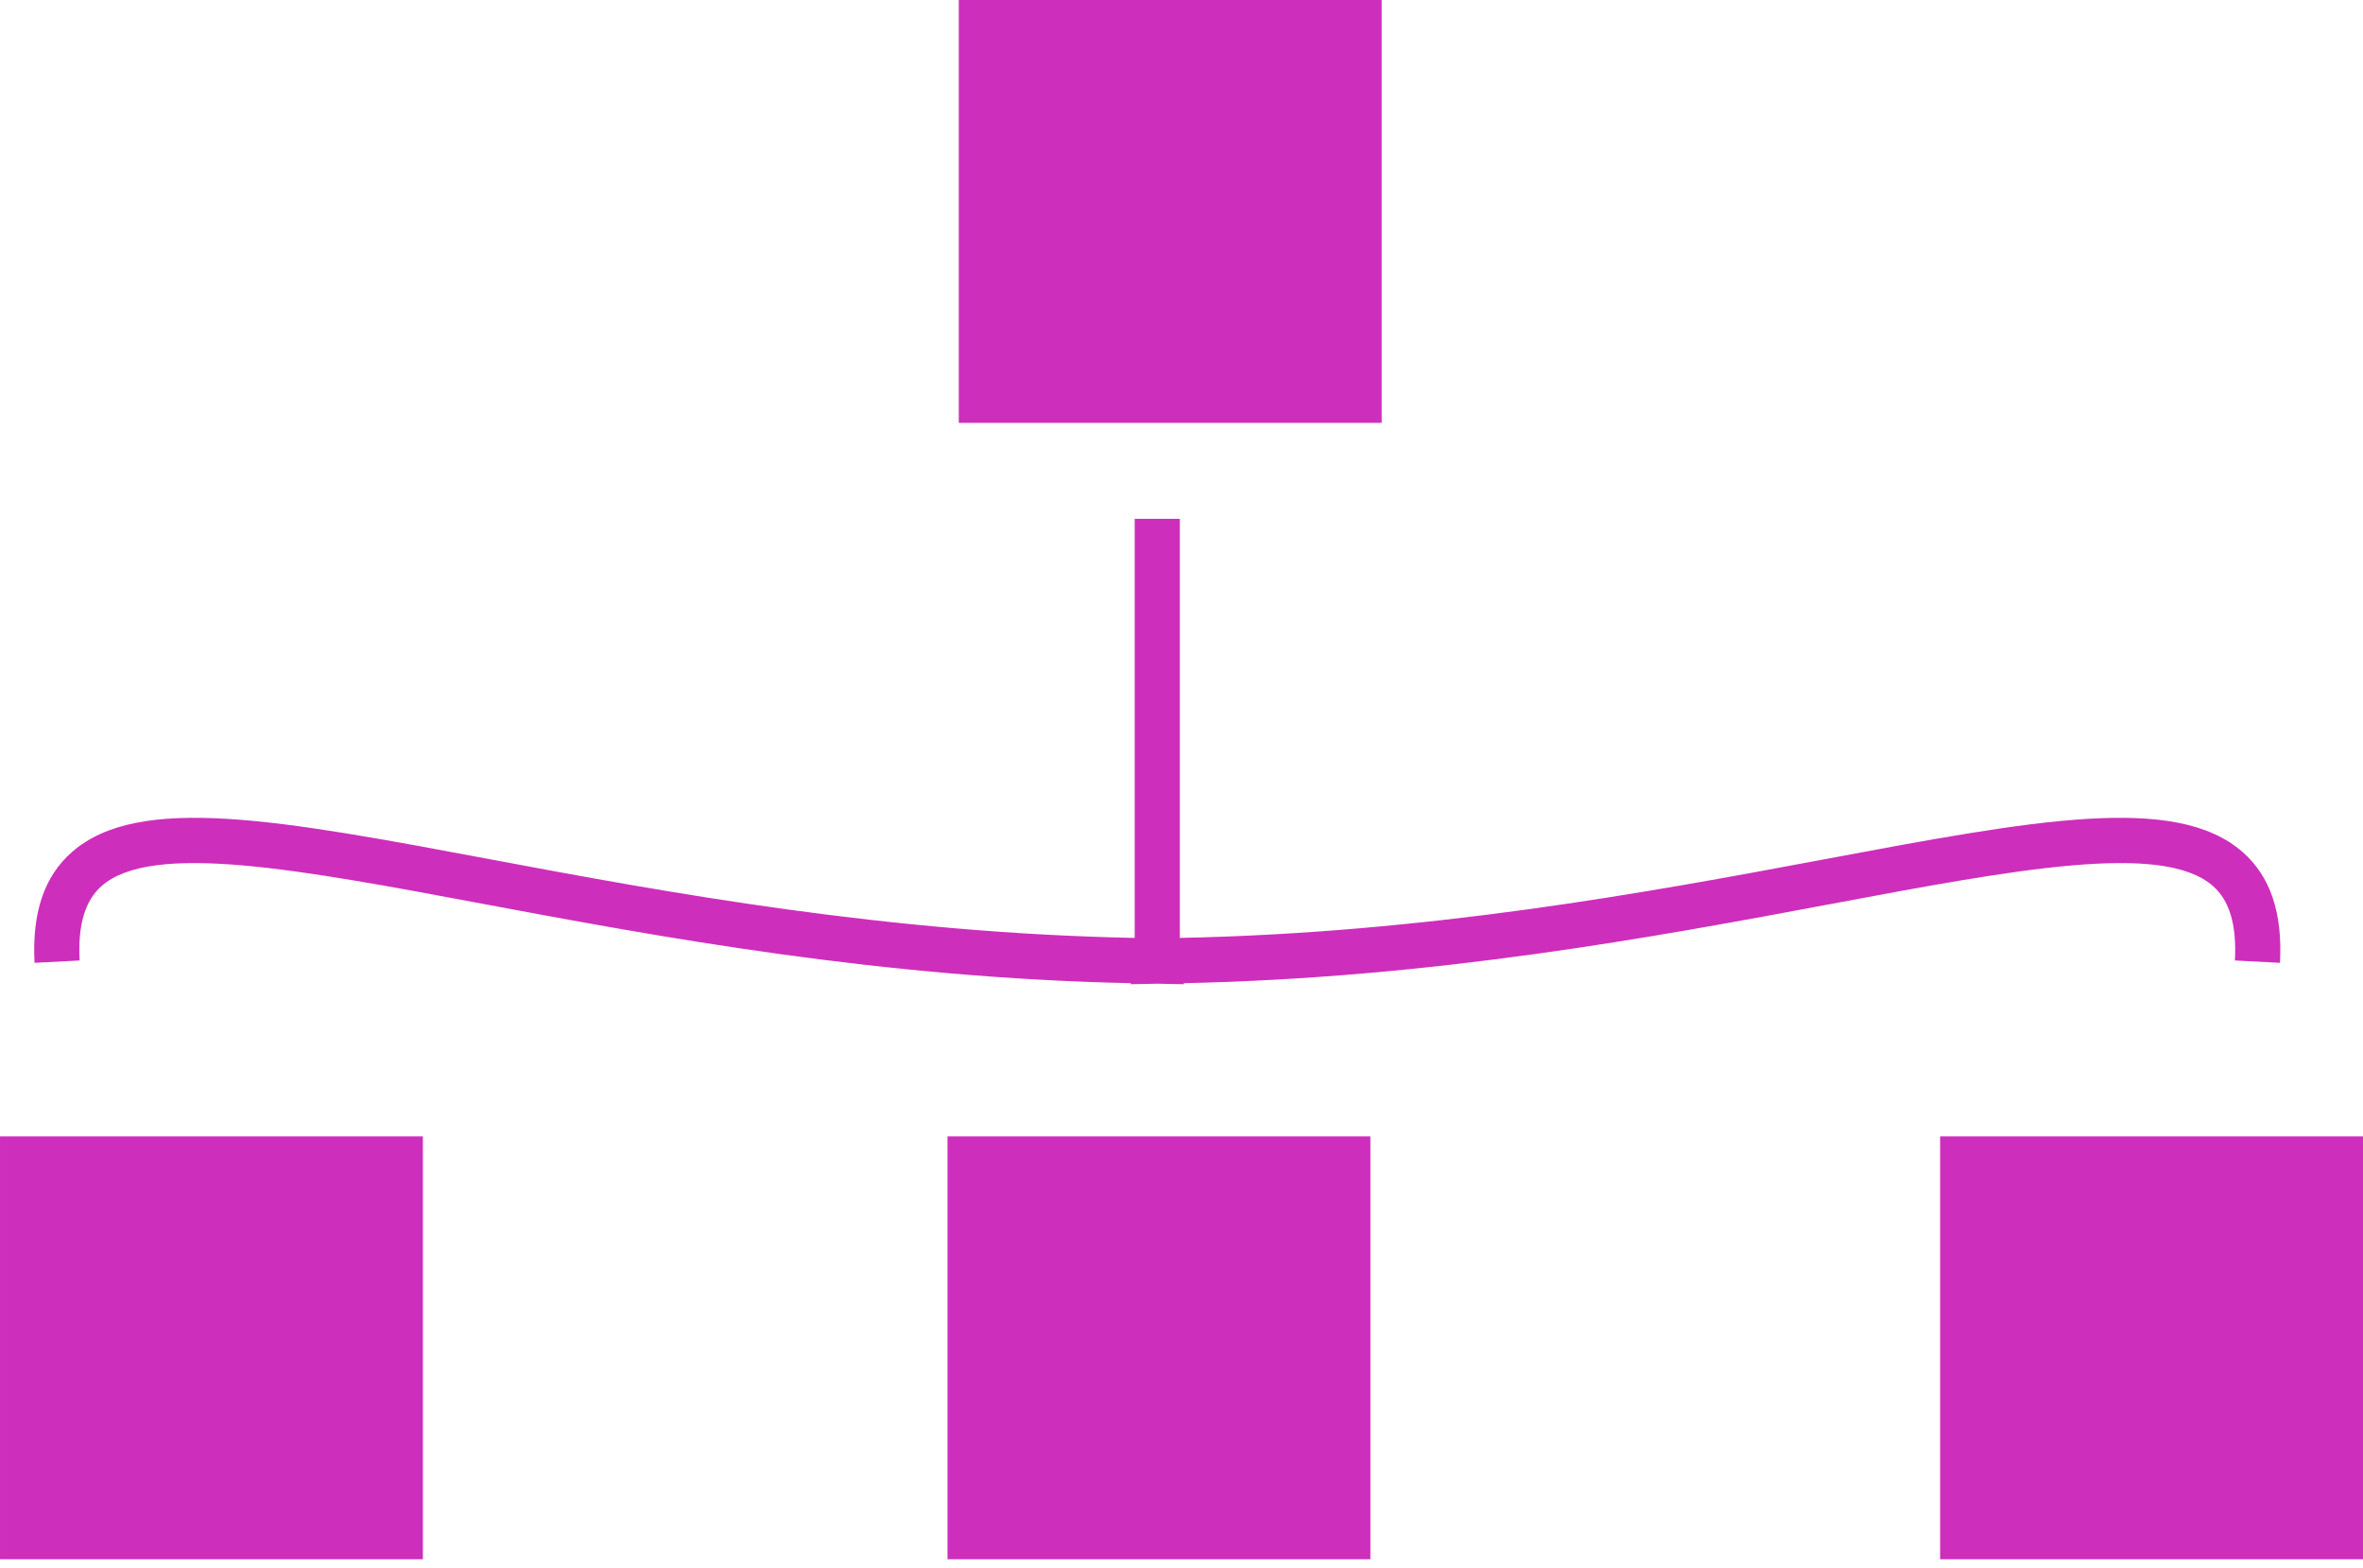
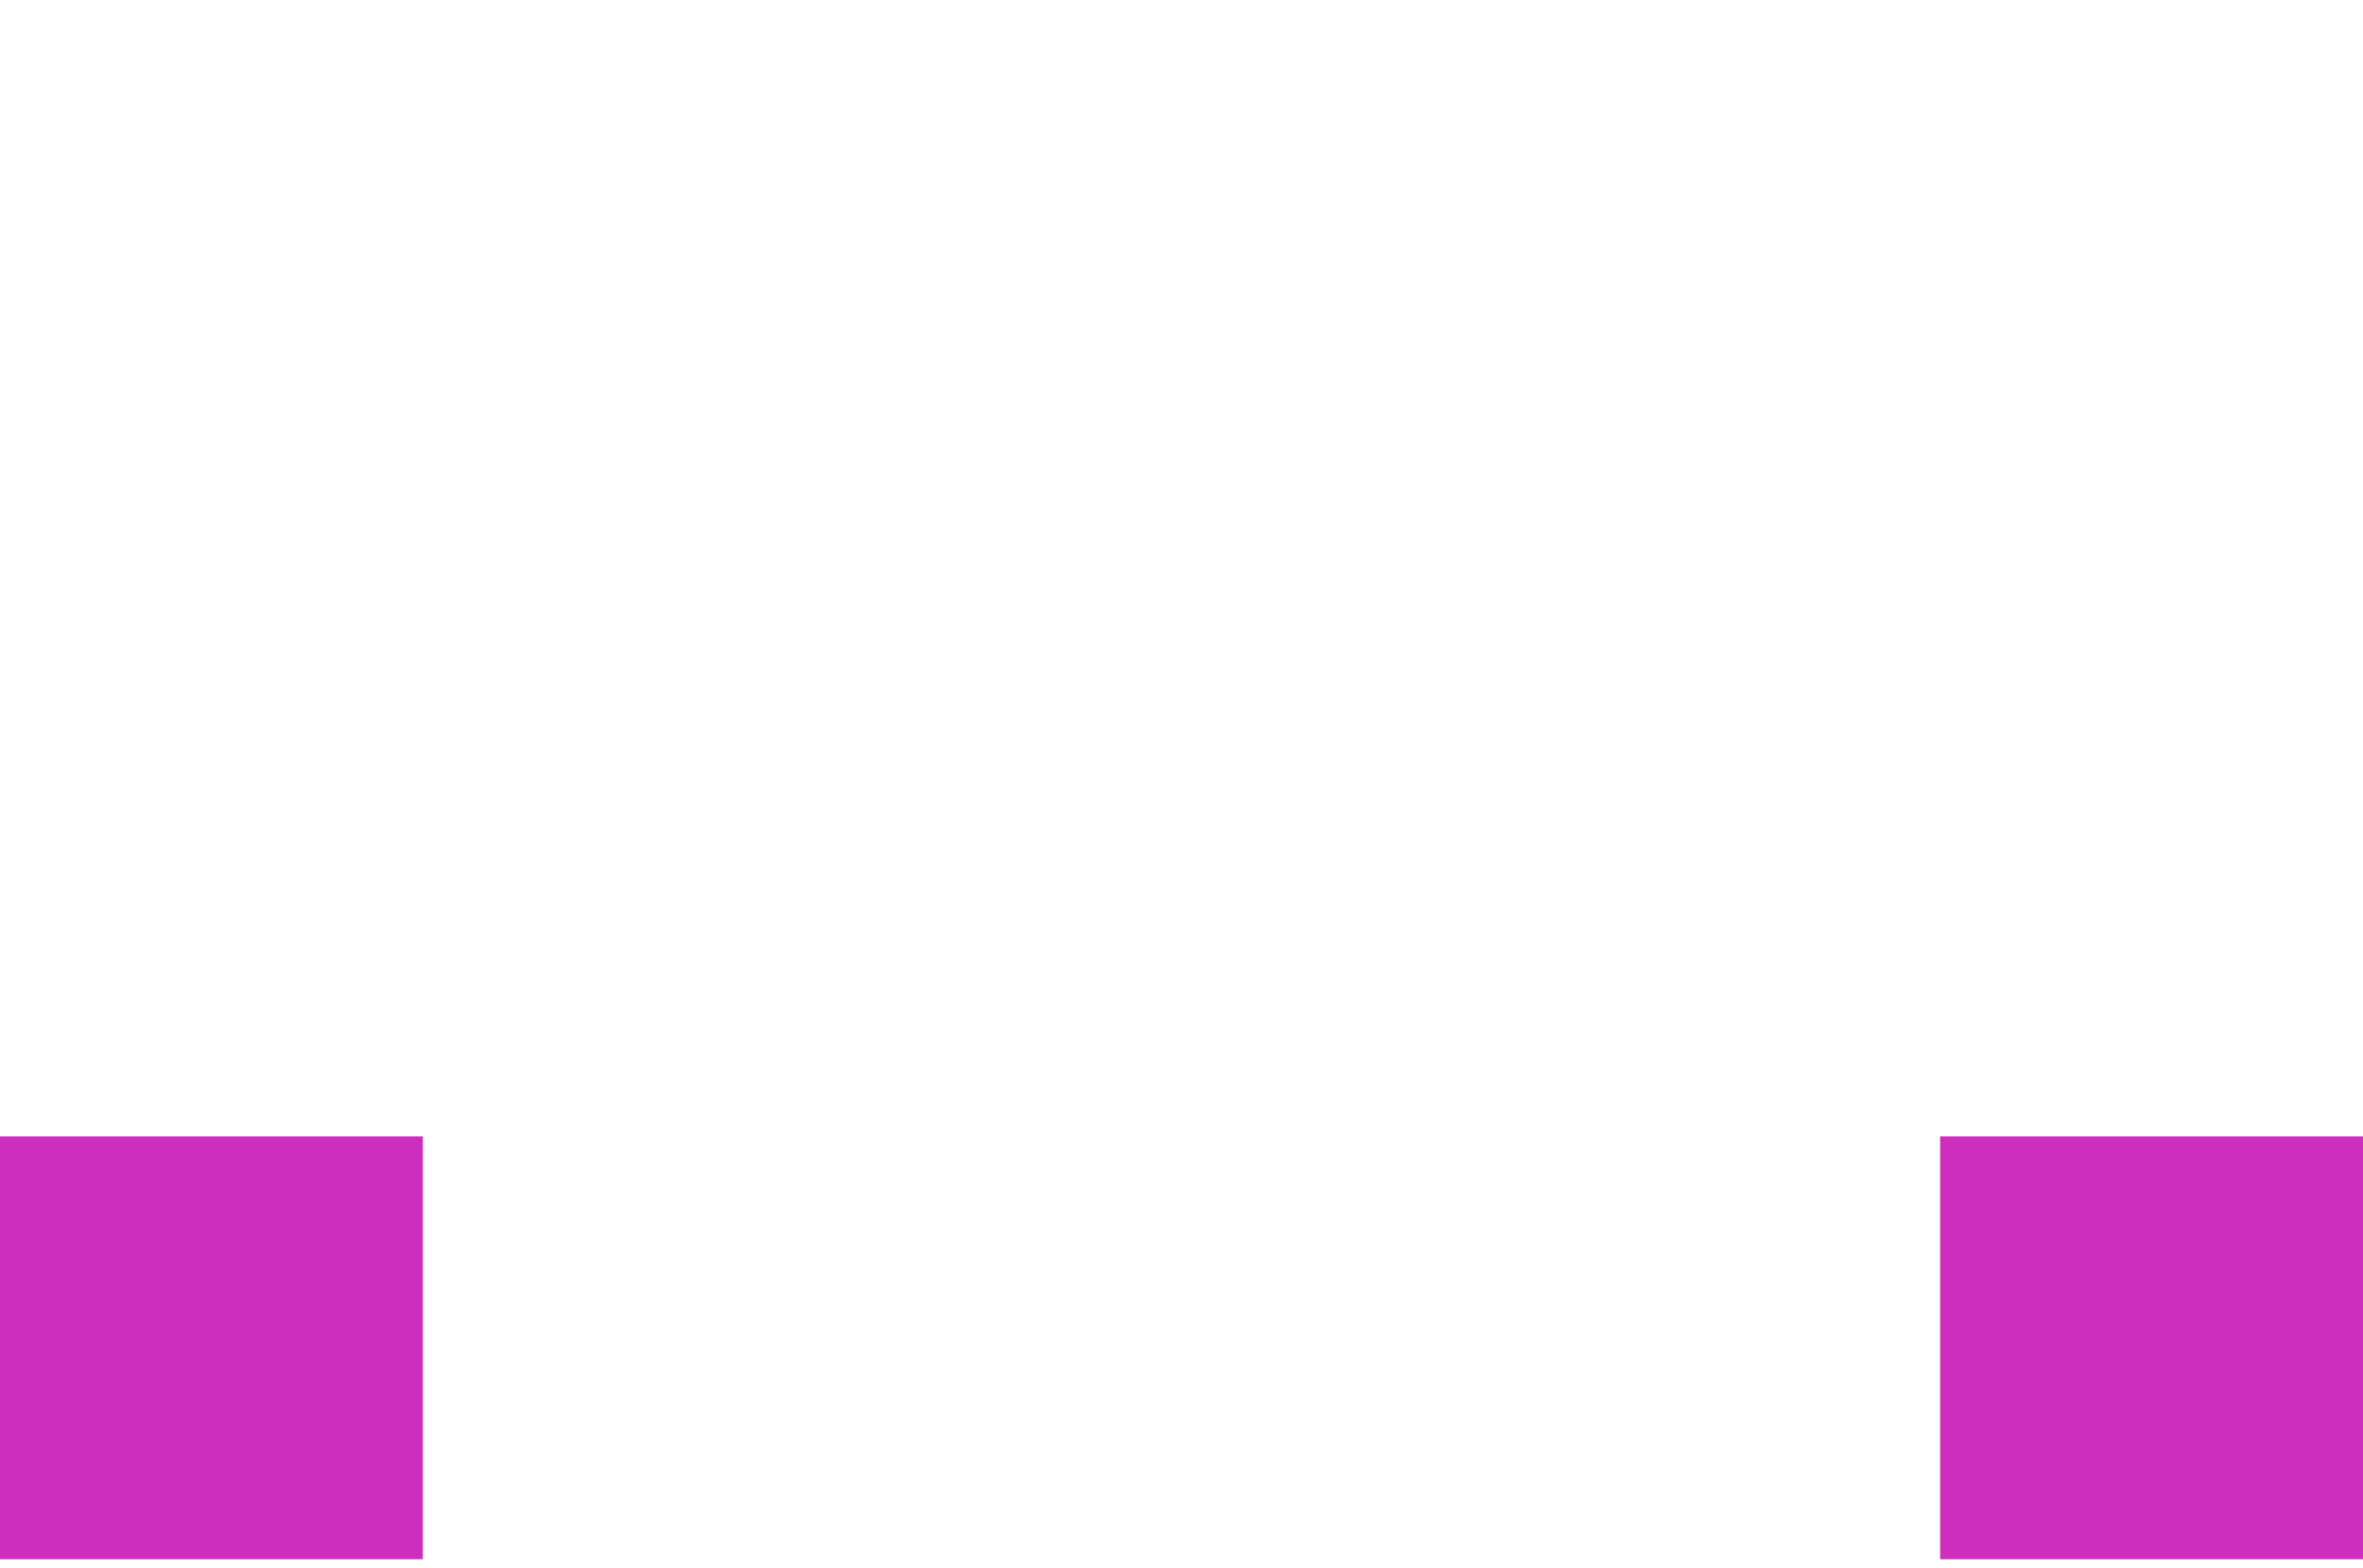
<svg xmlns="http://www.w3.org/2000/svg" xmlns:ns1="http://sodipodi.sourceforge.net/DTD/sodipodi-0.dtd" xmlns:ns2="http://www.inkscape.org/namespaces/inkscape" fill="#000000" version="1.1" id="Capa_1" width="800" height="531" viewBox="0 0 104.745 69.525" xml:space="preserve" ns1:docname="flow-chart-interface-symbol-svgrepo-com.svg" ns2:version="1.3 (0e150ed6c4, 2023-07-21)">
  <defs id="defs5" />
  <ns1:namedview id="namedview5" pagecolor="#ffffff" bordercolor="#000000" borderopacity="0.25" ns2:showpageshadow="2" ns2:pageopacity="0.0" ns2:pagecheckerboard="0" ns2:deskcolor="#d1d1d1" ns2:zoom="0.98375" ns2:cx="399.49174" ns2:cy="400" ns2:window-width="1920" ns2:window-height="1001" ns2:window-x="-9" ns2:window-y="-9" ns2:window-maximized="1" ns2:current-layer="Capa_1" />
  <g id="g5" transform="translate(-8.3923339e-7,-17.812)">
    <g id="g4">
-       <rect x="42.5" y="17.812" width="18.745" height="18.745" id="rect1" style="fill:#ce2ebc;fill-opacity:1" />
      <rect y="68.188" width="18.745" height="18.745" id="rect2" x="0" style="fill:#ce2ebc;fill-opacity:1" />
-       <rect x="42" y="68.188" width="18.745" height="18.745" id="rect3" style="fill:#ce2ebc;fill-opacity:1" />
      <rect x="86" y="68.188" width="18.745" height="18.745" id="rect4" style="fill:#ce2ebc;fill-opacity:1" />
-       <path d="m 98.088,57.084 c 0.743,0.65 1.062,1.731 0.98,3.306 l 1.998,0.104 c 0.117,-2.227 -0.428,-3.834 -1.661,-4.914 -2.966,-2.597 -9.188,-1.428 -18.61,0.338 -7.848,1.473 -17.52,3.252 -28.497,3.472 V 40.812 h -2 V 59.39 C 39.32,59.17 29.65,57.391 21.802,55.918 12.383,54.151 6.158,52.983 3.192,55.58 1.958,56.66 1.414,58.268 1.531,60.494 L 3.529,60.39 c -0.083,-1.574 0.237,-2.655 0.98,-3.306 2.234,-1.955 8.716,-0.739 16.924,0.801 7.892,1.479 17.604,3.277 28.688,3.511 v 0.046 c 0.399,0 0.782,-0.02 1.177,-0.023 0.396,0.004 0.779,0.023 1.178,0.023 v -0.046 c 11.084,-0.233 20.797,-2.031 28.688,-3.511 8.207,-1.54 14.69,-2.756 16.924,-0.801 z" id="path4" style="fill:#ce2ebc;fill-opacity:1" />
    </g>
  </g>
</svg>